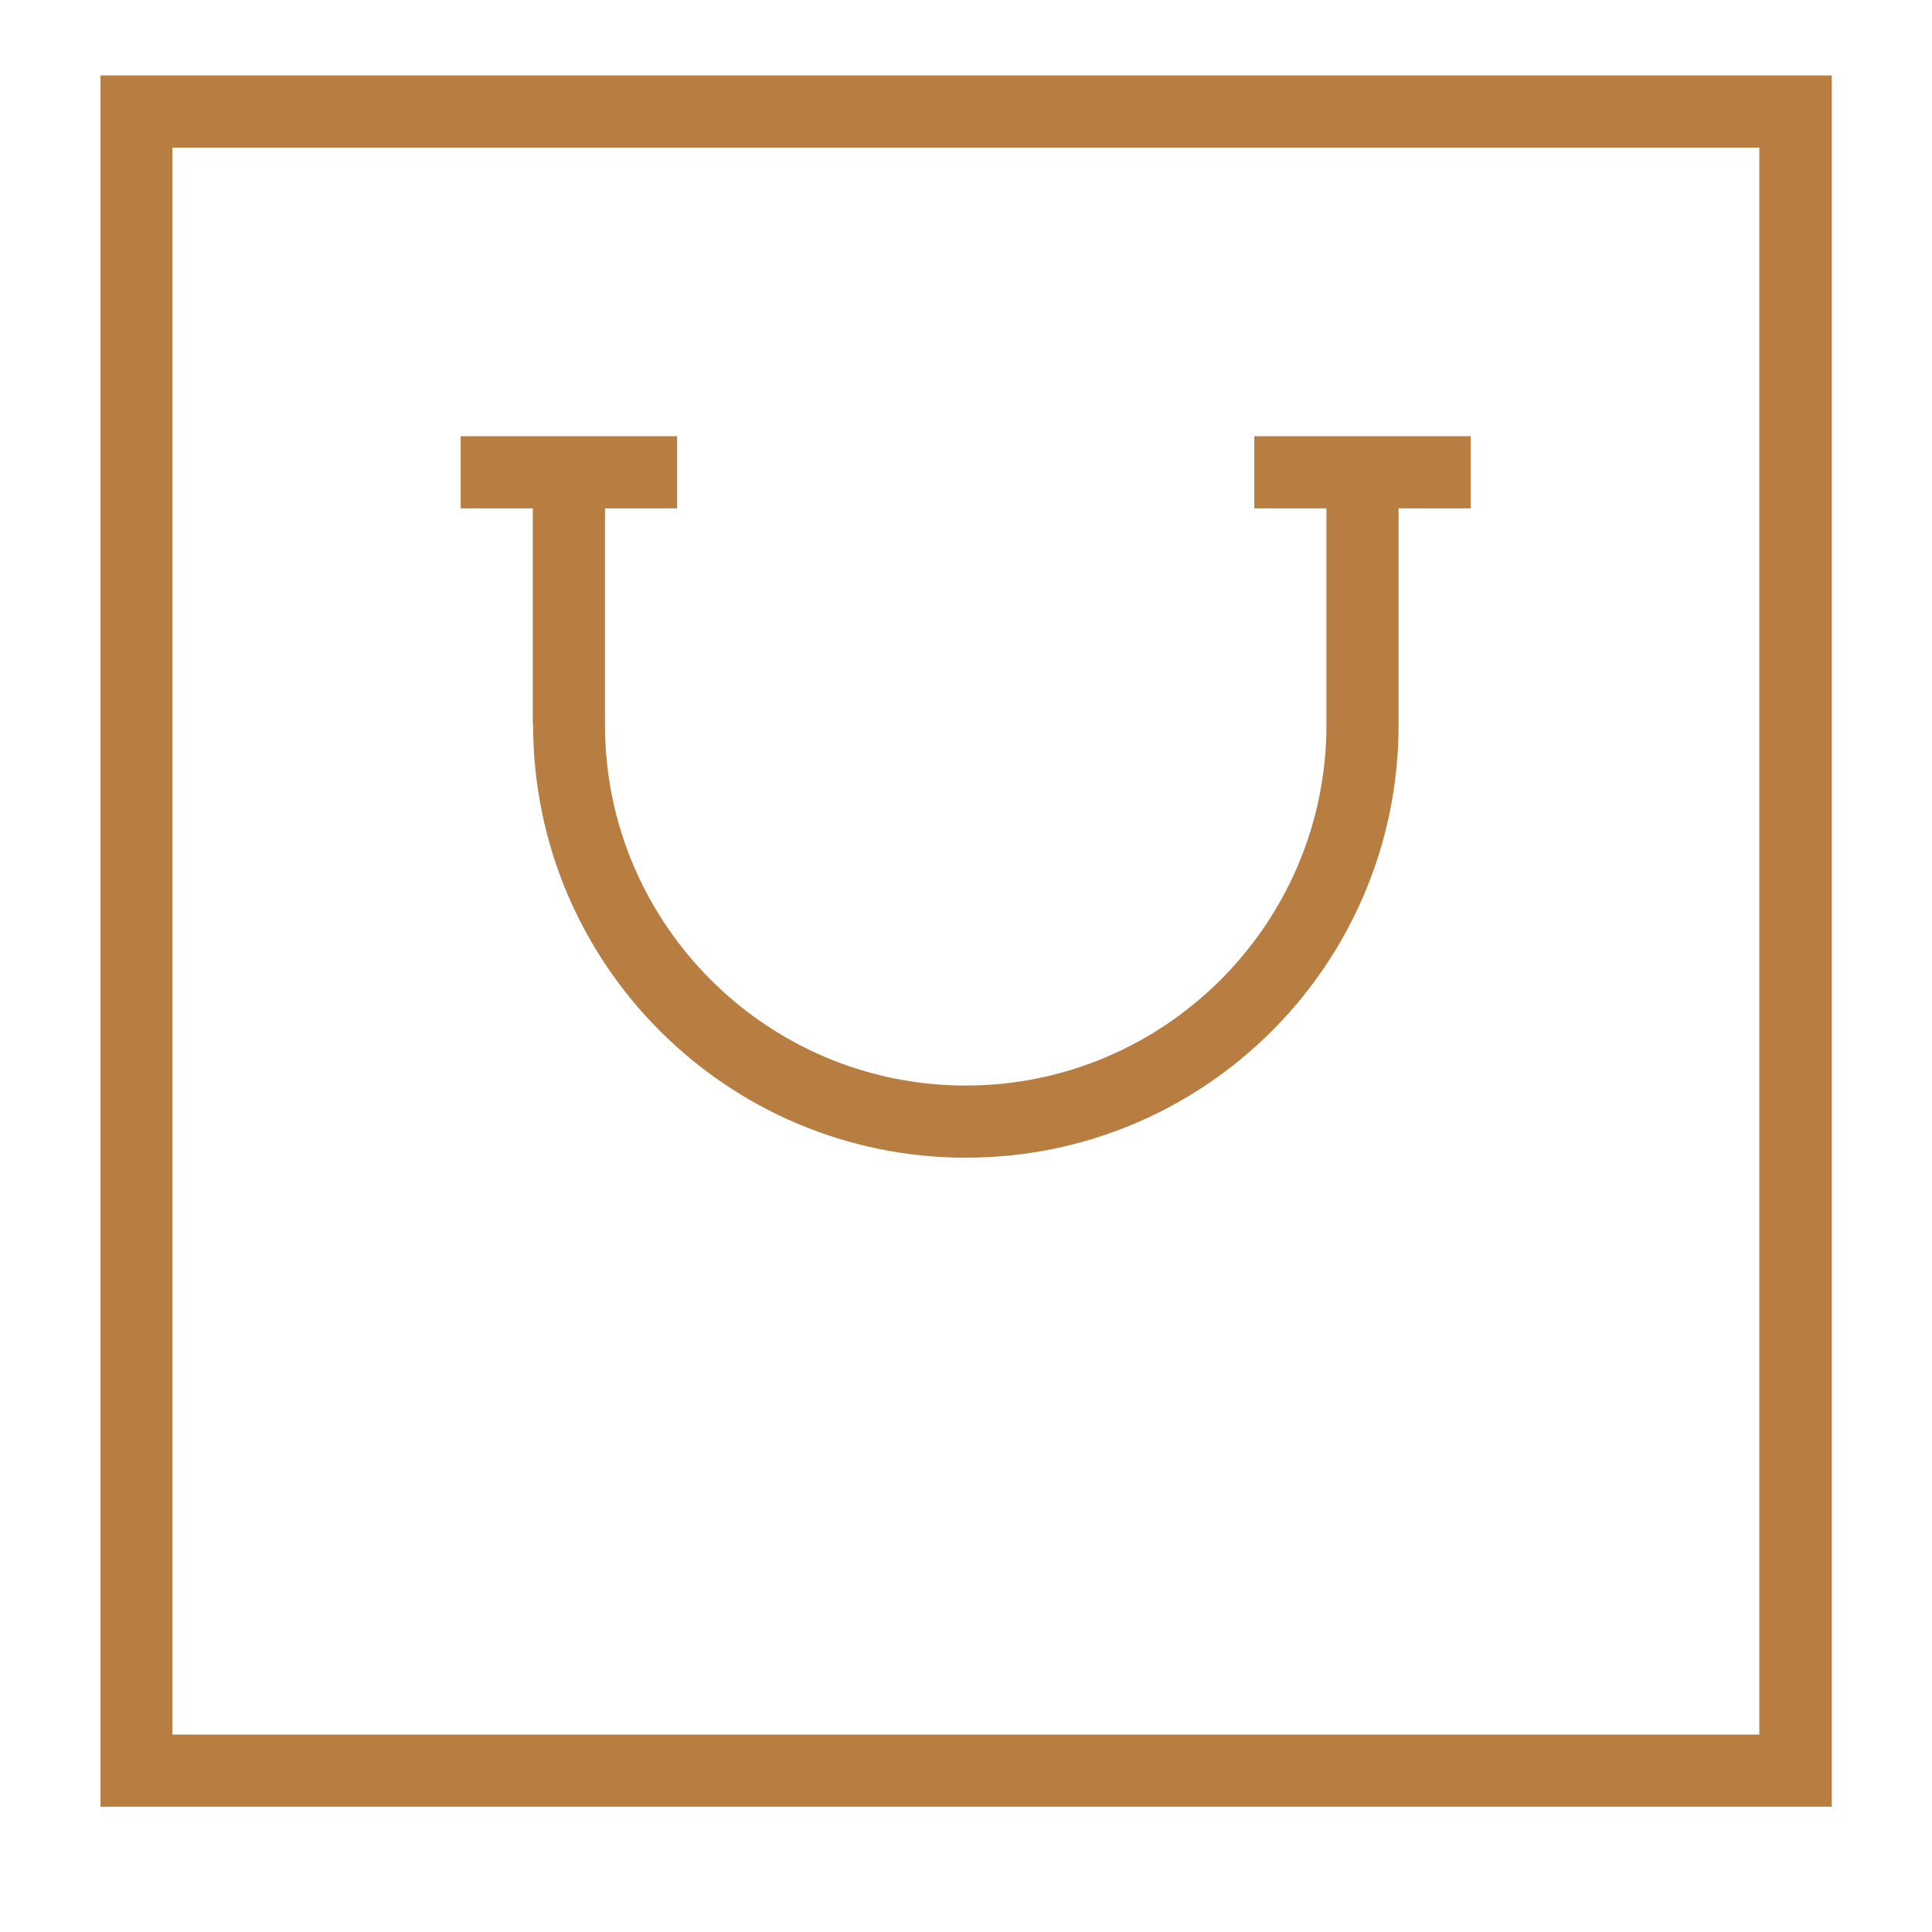
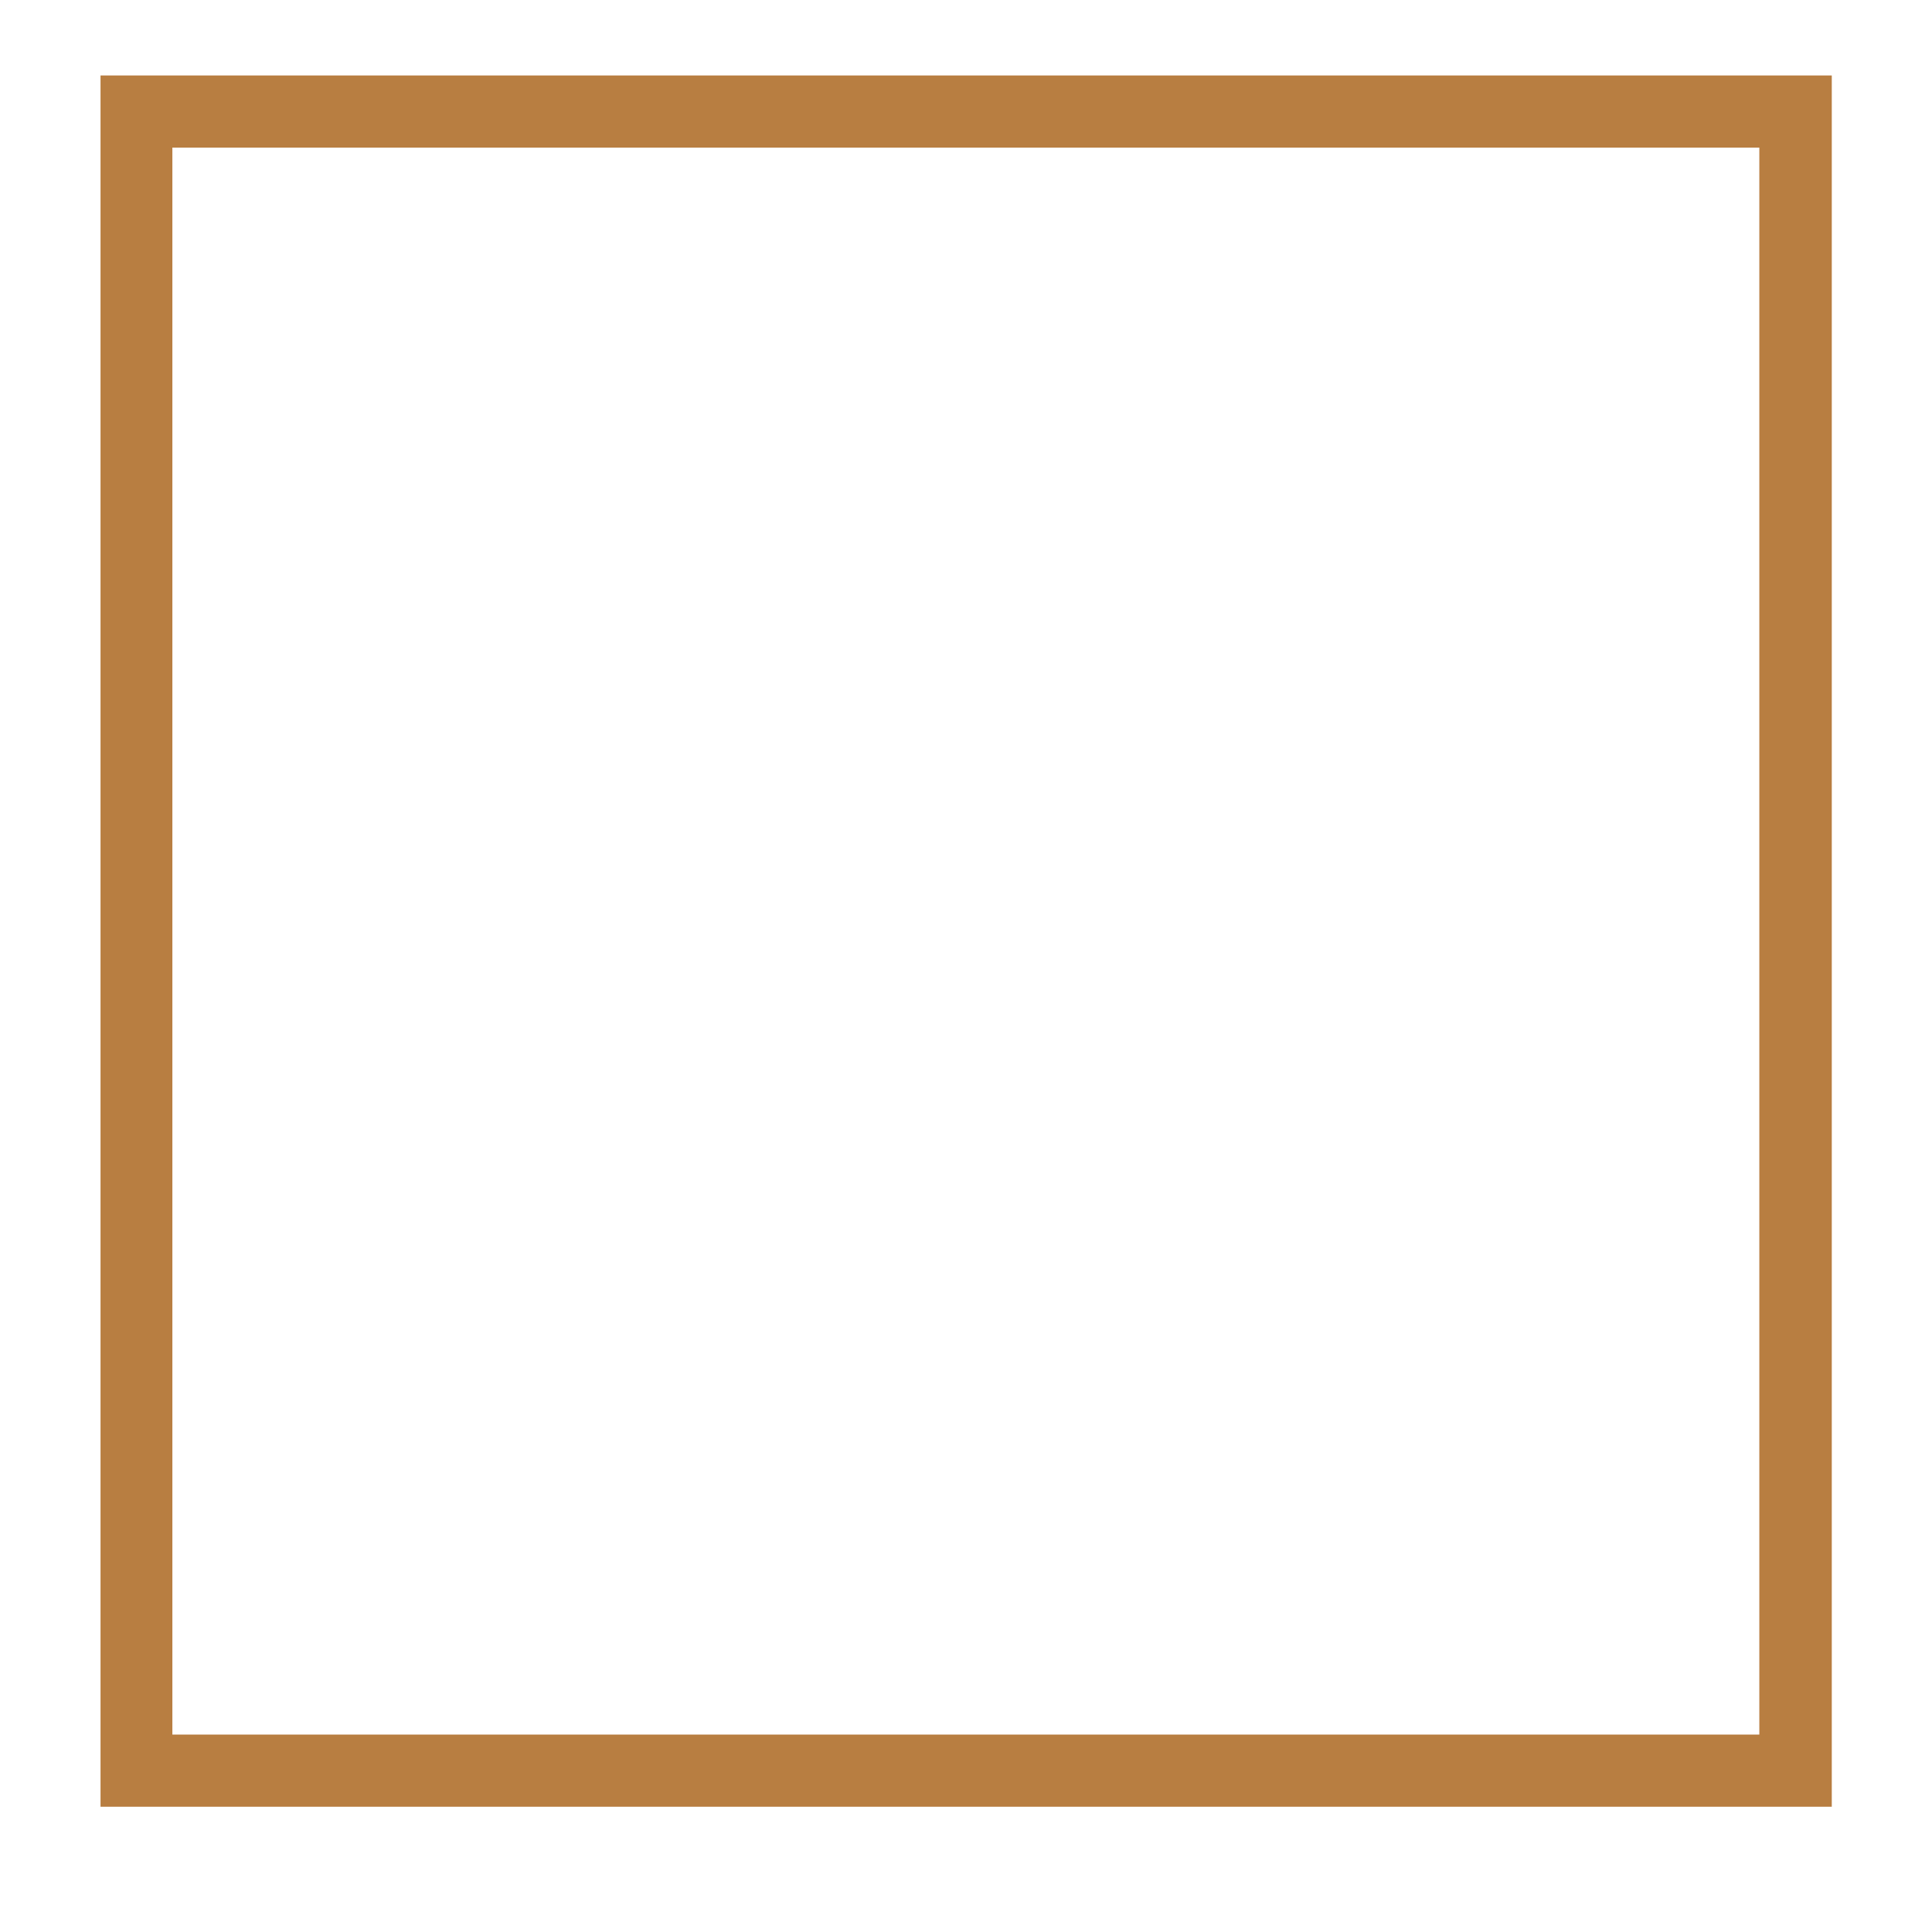
<svg xmlns="http://www.w3.org/2000/svg" id="Layer_1" data-name="Layer 1" viewBox="0 0 64 64">
  <defs>
    <style>
      .cls-1 {
        fill: #b87e41;
      }
    </style>
  </defs>
  <path class="cls-1" d="M3.33,2.5v57.35h57.35V2.5H3.33ZM58.29,57.46H5.71V4.89h52.57v52.57Z" />
-   <path class="cls-1" d="M17.66,24.01c0,7.92,6.42,14.34,14.34,14.34s14.33-6.42,14.33-14.34v-7.17h2.39v-2.39h-7.17v2.39h2.39v7.17c0,6.59-5.36,11.95-11.95,11.95s-11.95-5.36-11.95-11.95v-7.17h2.39v-2.39h-7.17v2.39h2.39v7.17Z" />
</svg>